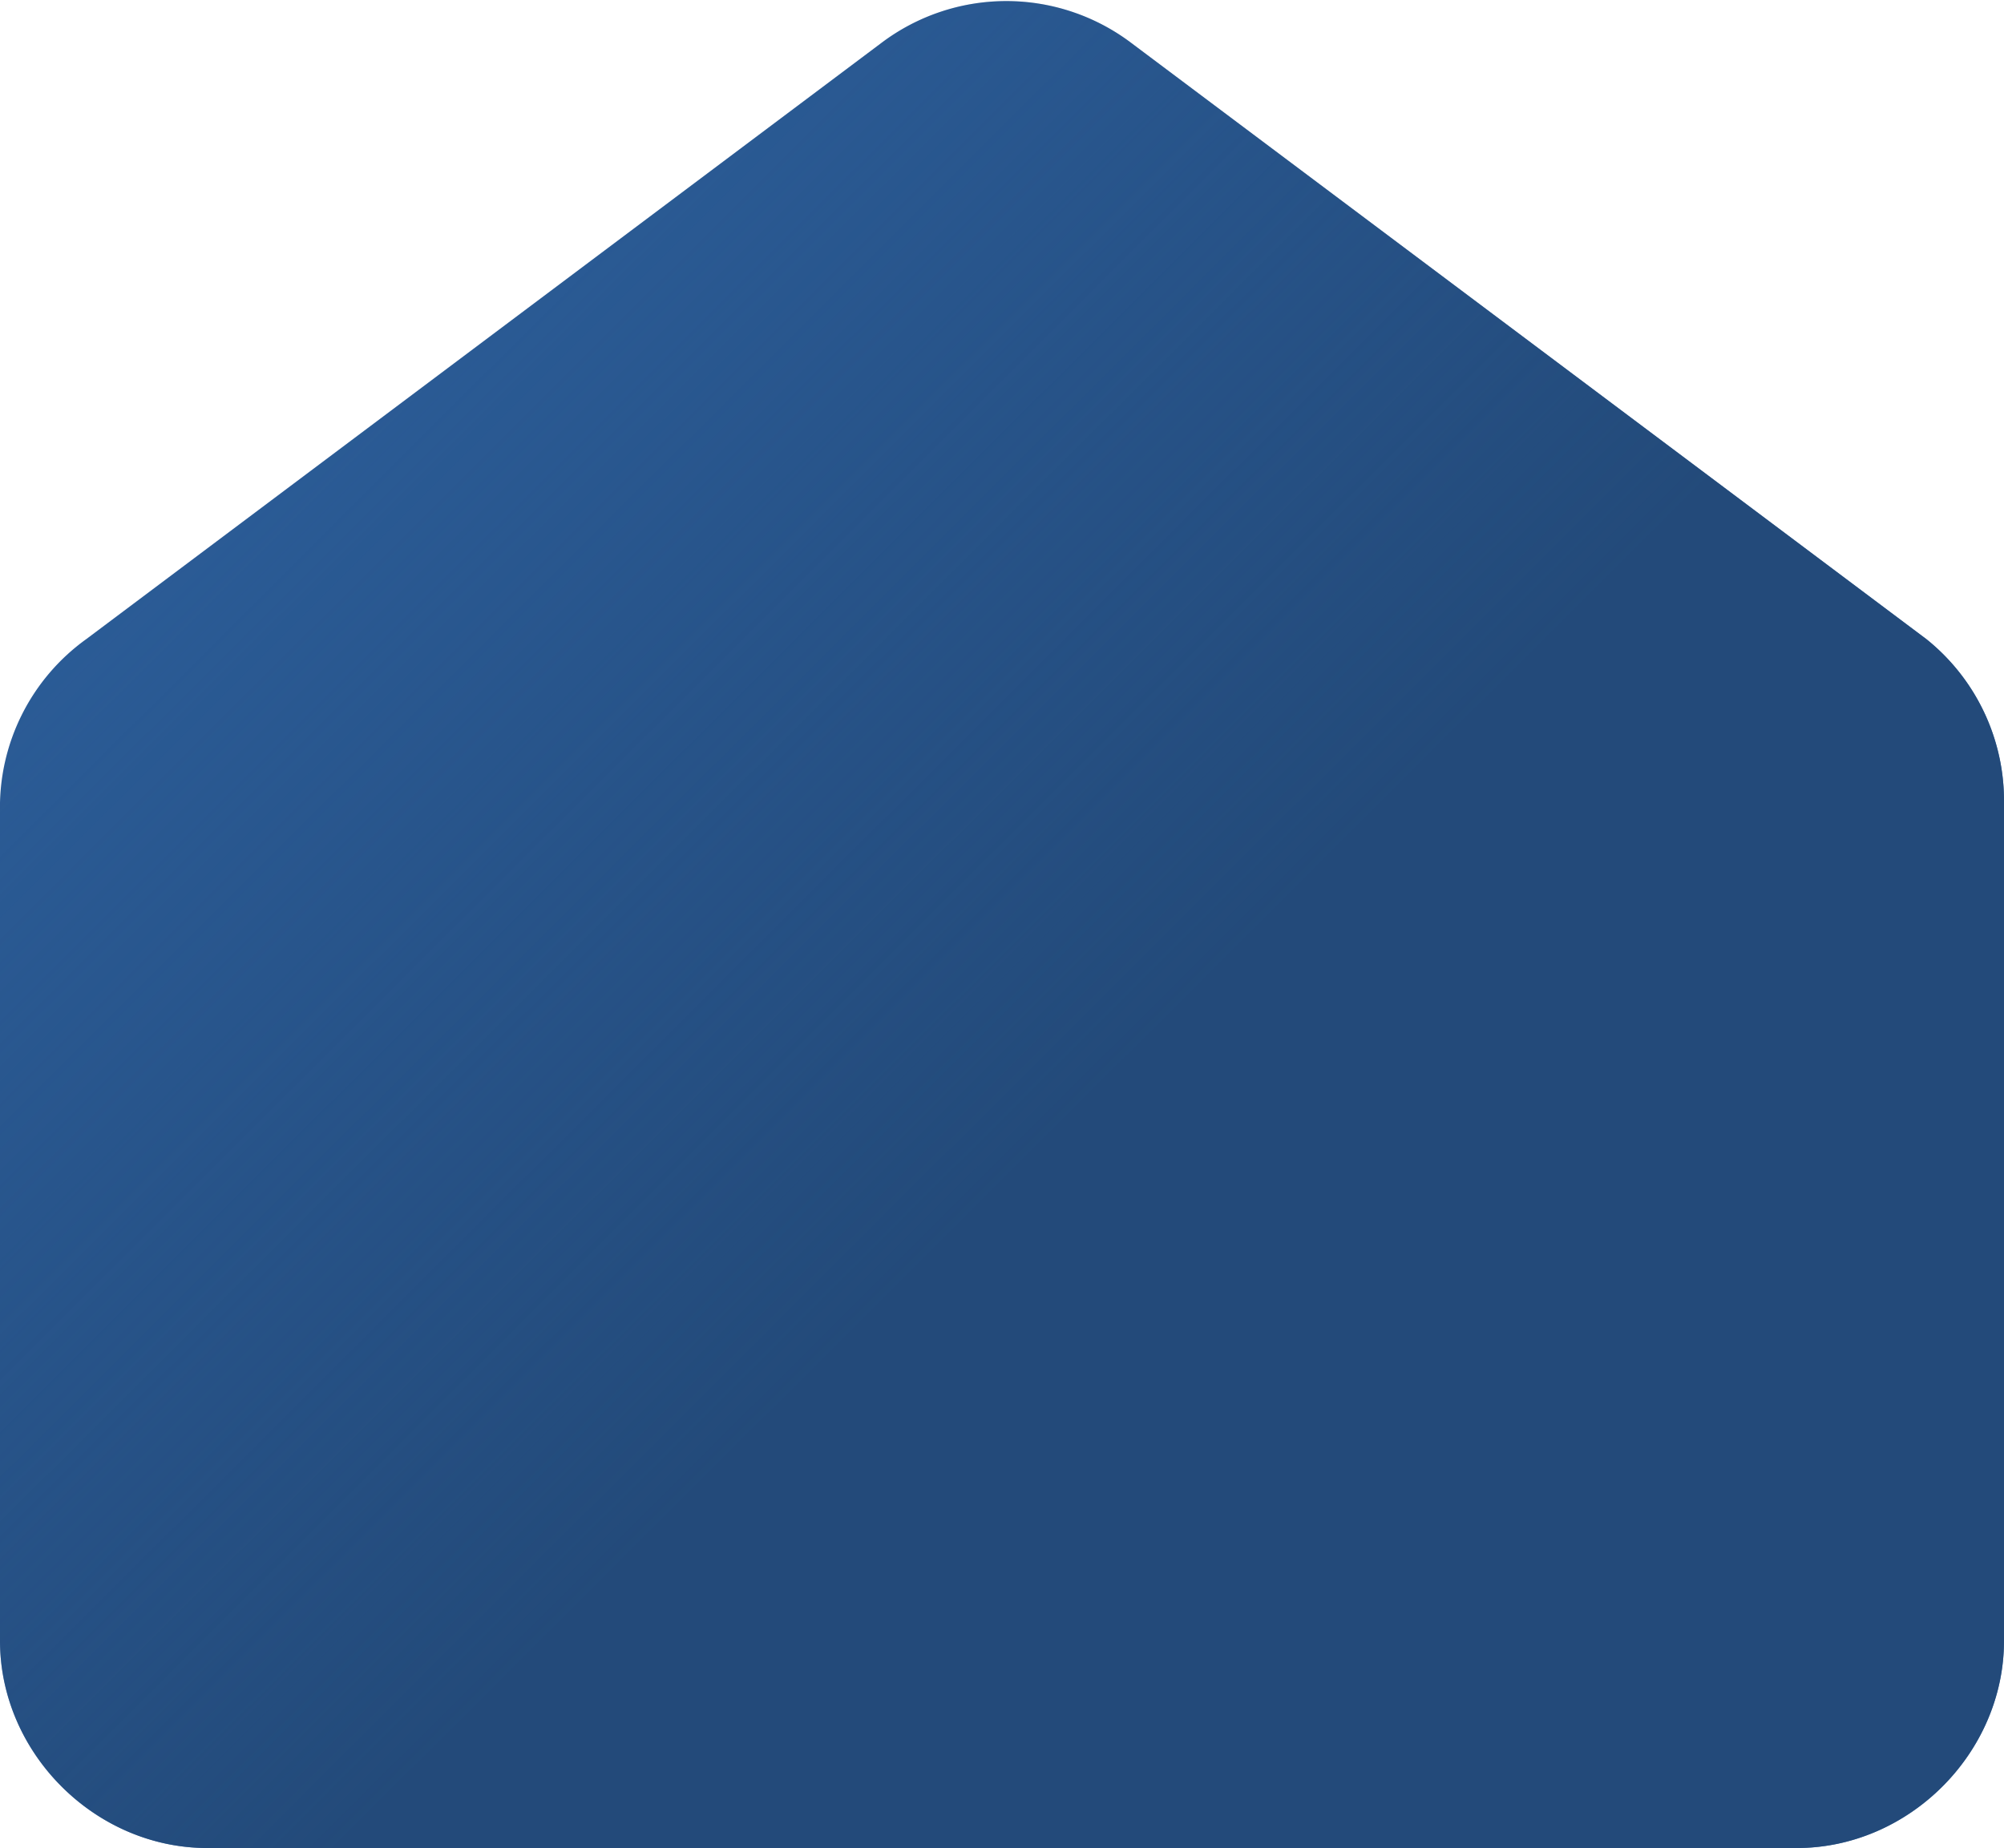
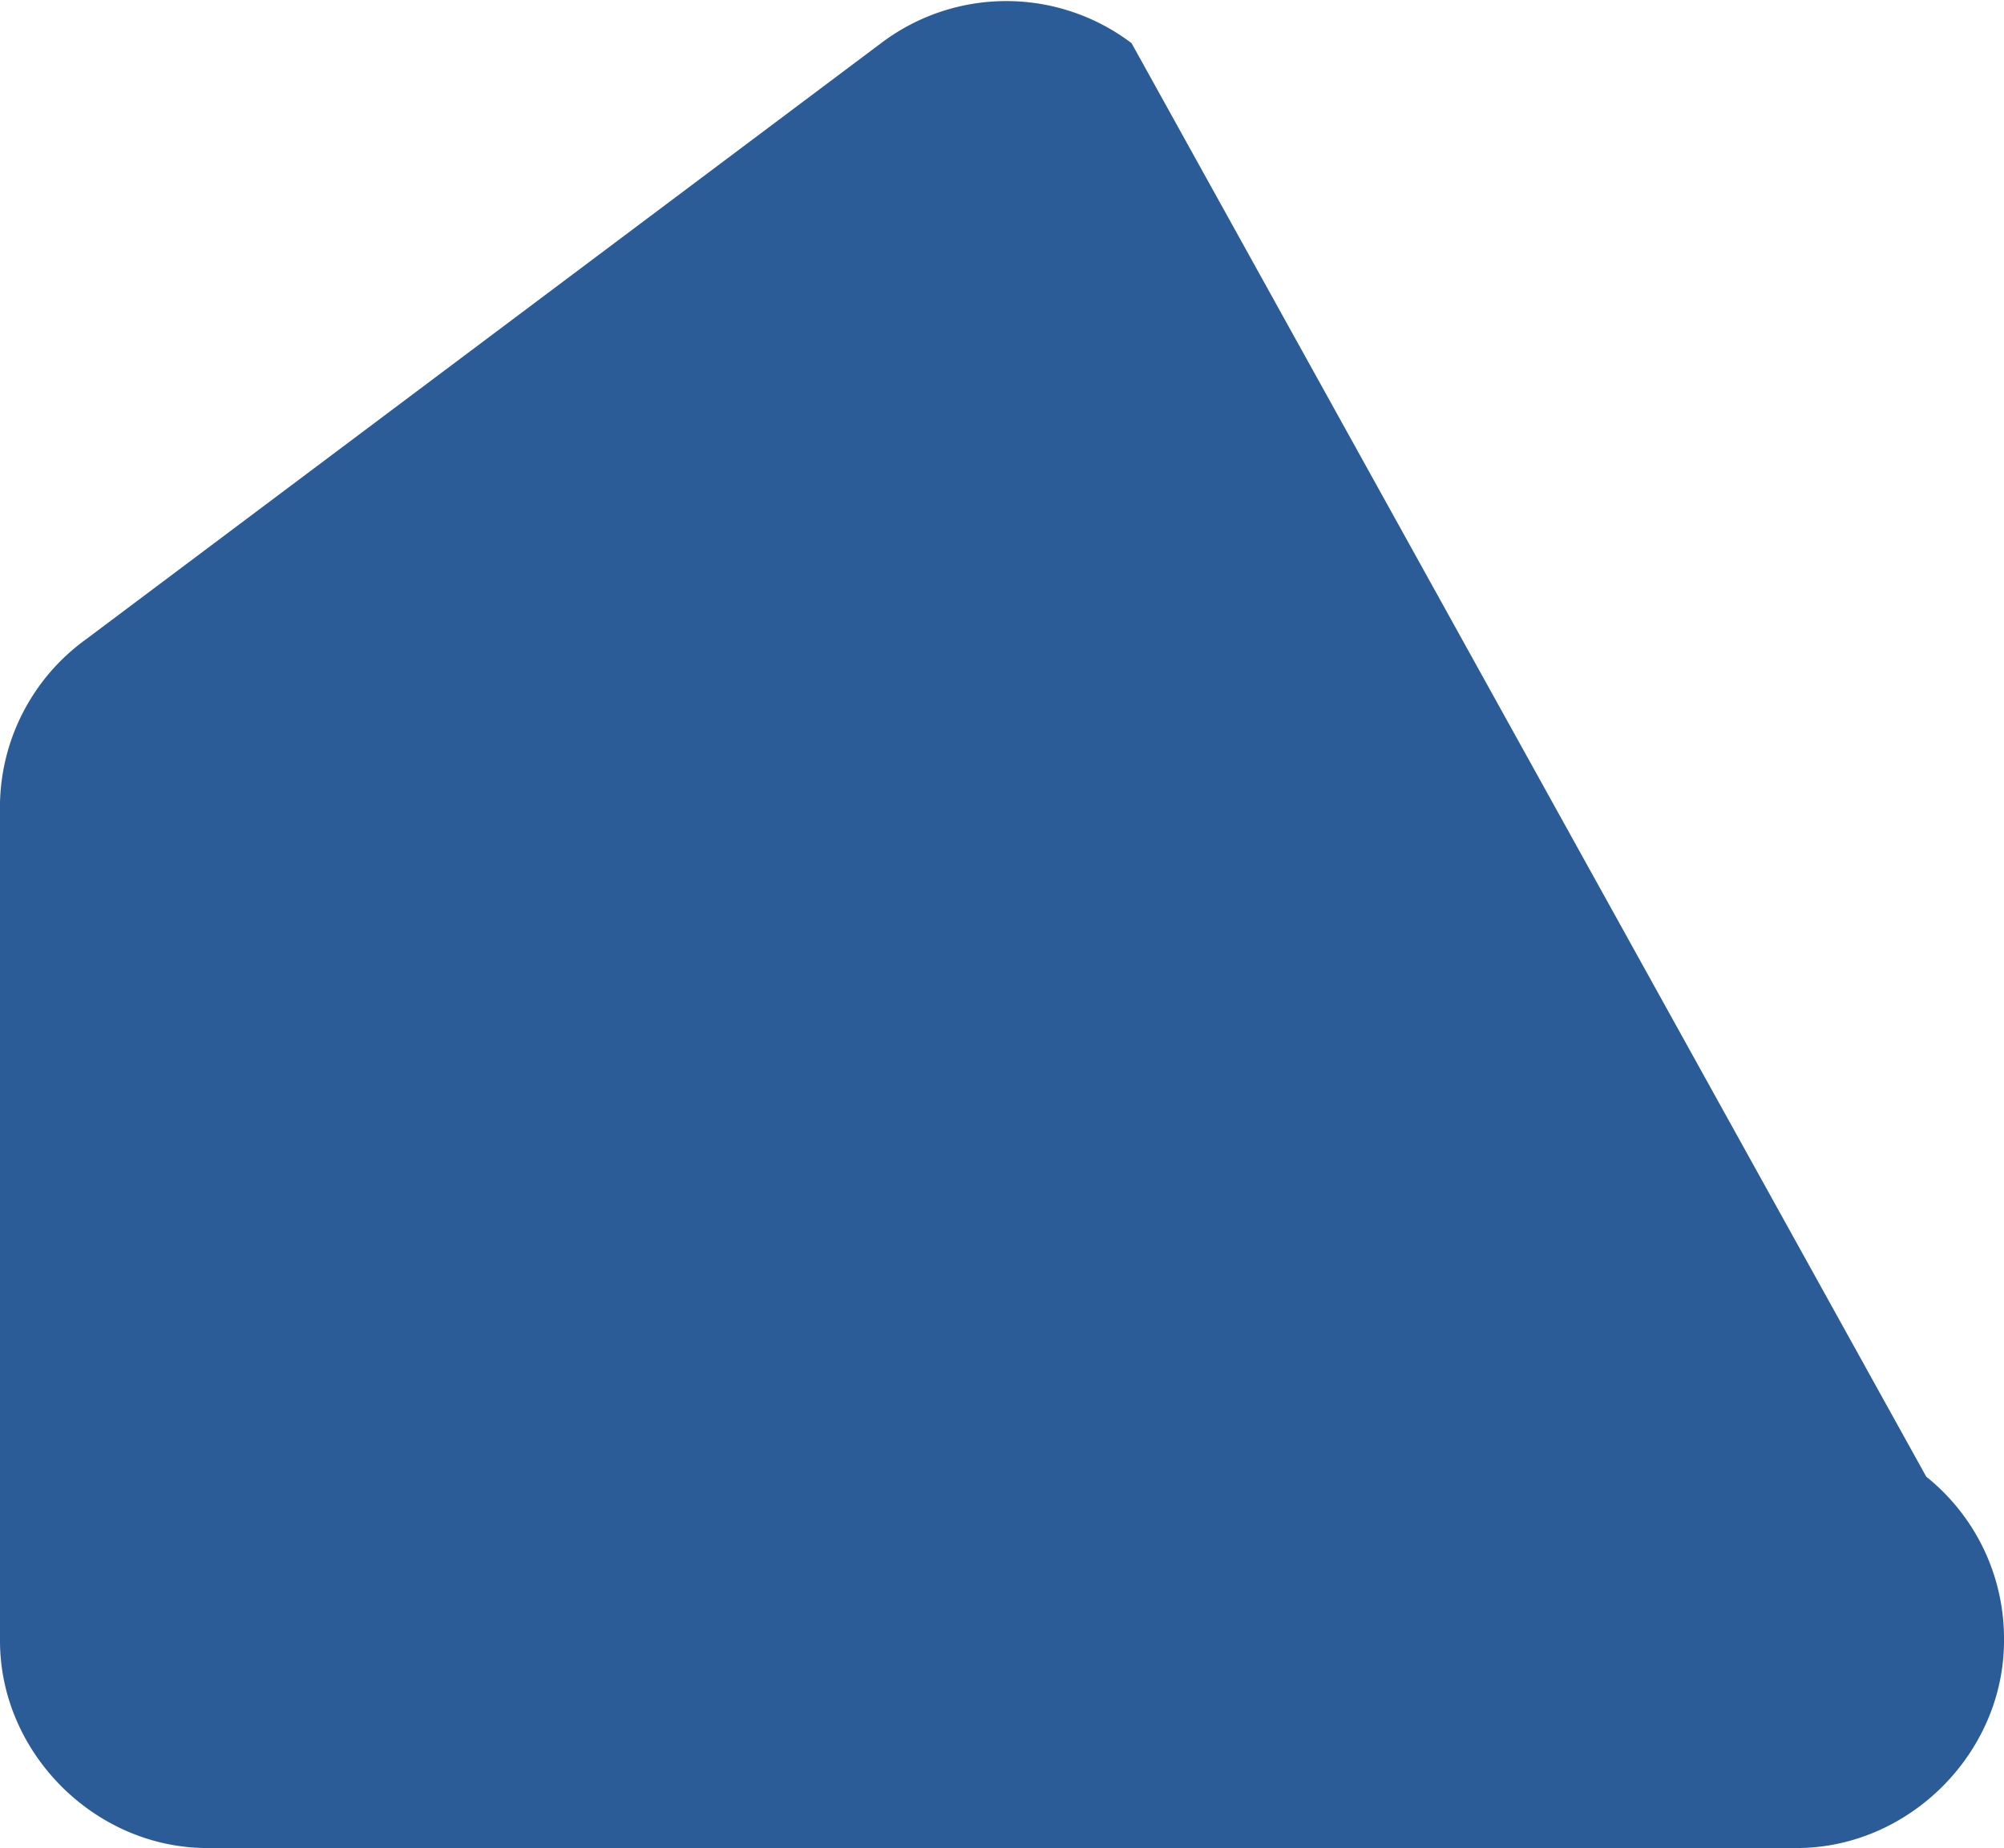
<svg xmlns="http://www.w3.org/2000/svg" fill="none" viewBox="0 0 232 214">
-   <path fill="#2B5C97" d="M102 5 10 74A24 24 0 0 0 0 94v96c0 13 11 24 24 24h184c13 0 24-11 24-24V93a24 24 0 0 0-9-19L131 5a24 24 0 0 0-29 0Z" />
-   <path fill="url(#a)" fill-opacity=".8" d="M102 5 10 74A24 24 0 0 0 0 94v96c0 13 11 24 24 24h184c13 0 24-11 24-24V93a24 24 0 0 0-9-19L131 5a24 24 0 0 0-29 0Z" />
+   <path fill="#2B5C97" d="M102 5 10 74A24 24 0 0 0 0 94v96c0 13 11 24 24 24h184c13 0 24-11 24-24a24 24 0 0 0-9-19L131 5a24 24 0 0 0-29 0Z" />
  <defs>
    <linearGradient id="a" x1="27.6" x2="115.8" y1="48.8" y2="137.2" gradientUnits="userSpaceOnUse">
      <stop stop-color="#214673" stop-opacity="0" />
      <stop offset="1" stop-color="#214673" />
    </linearGradient>
  </defs>
</svg>